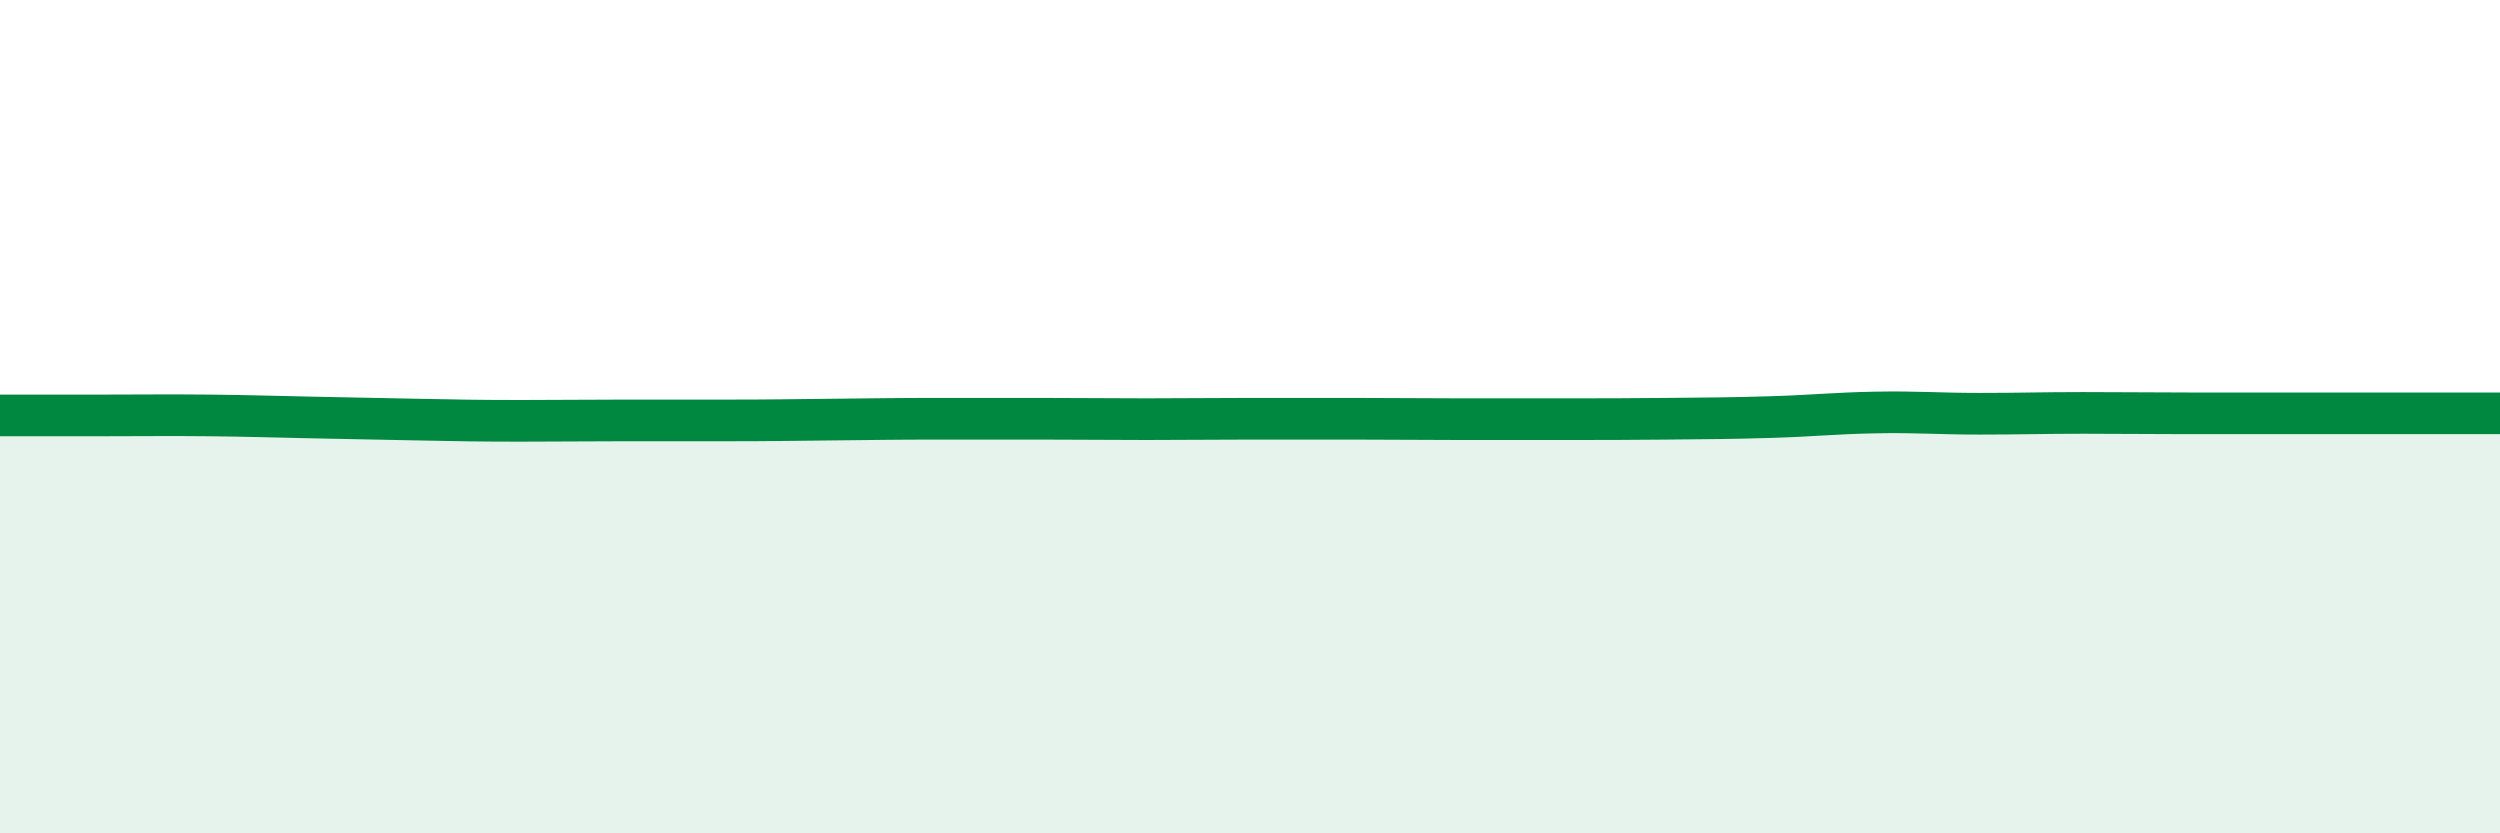
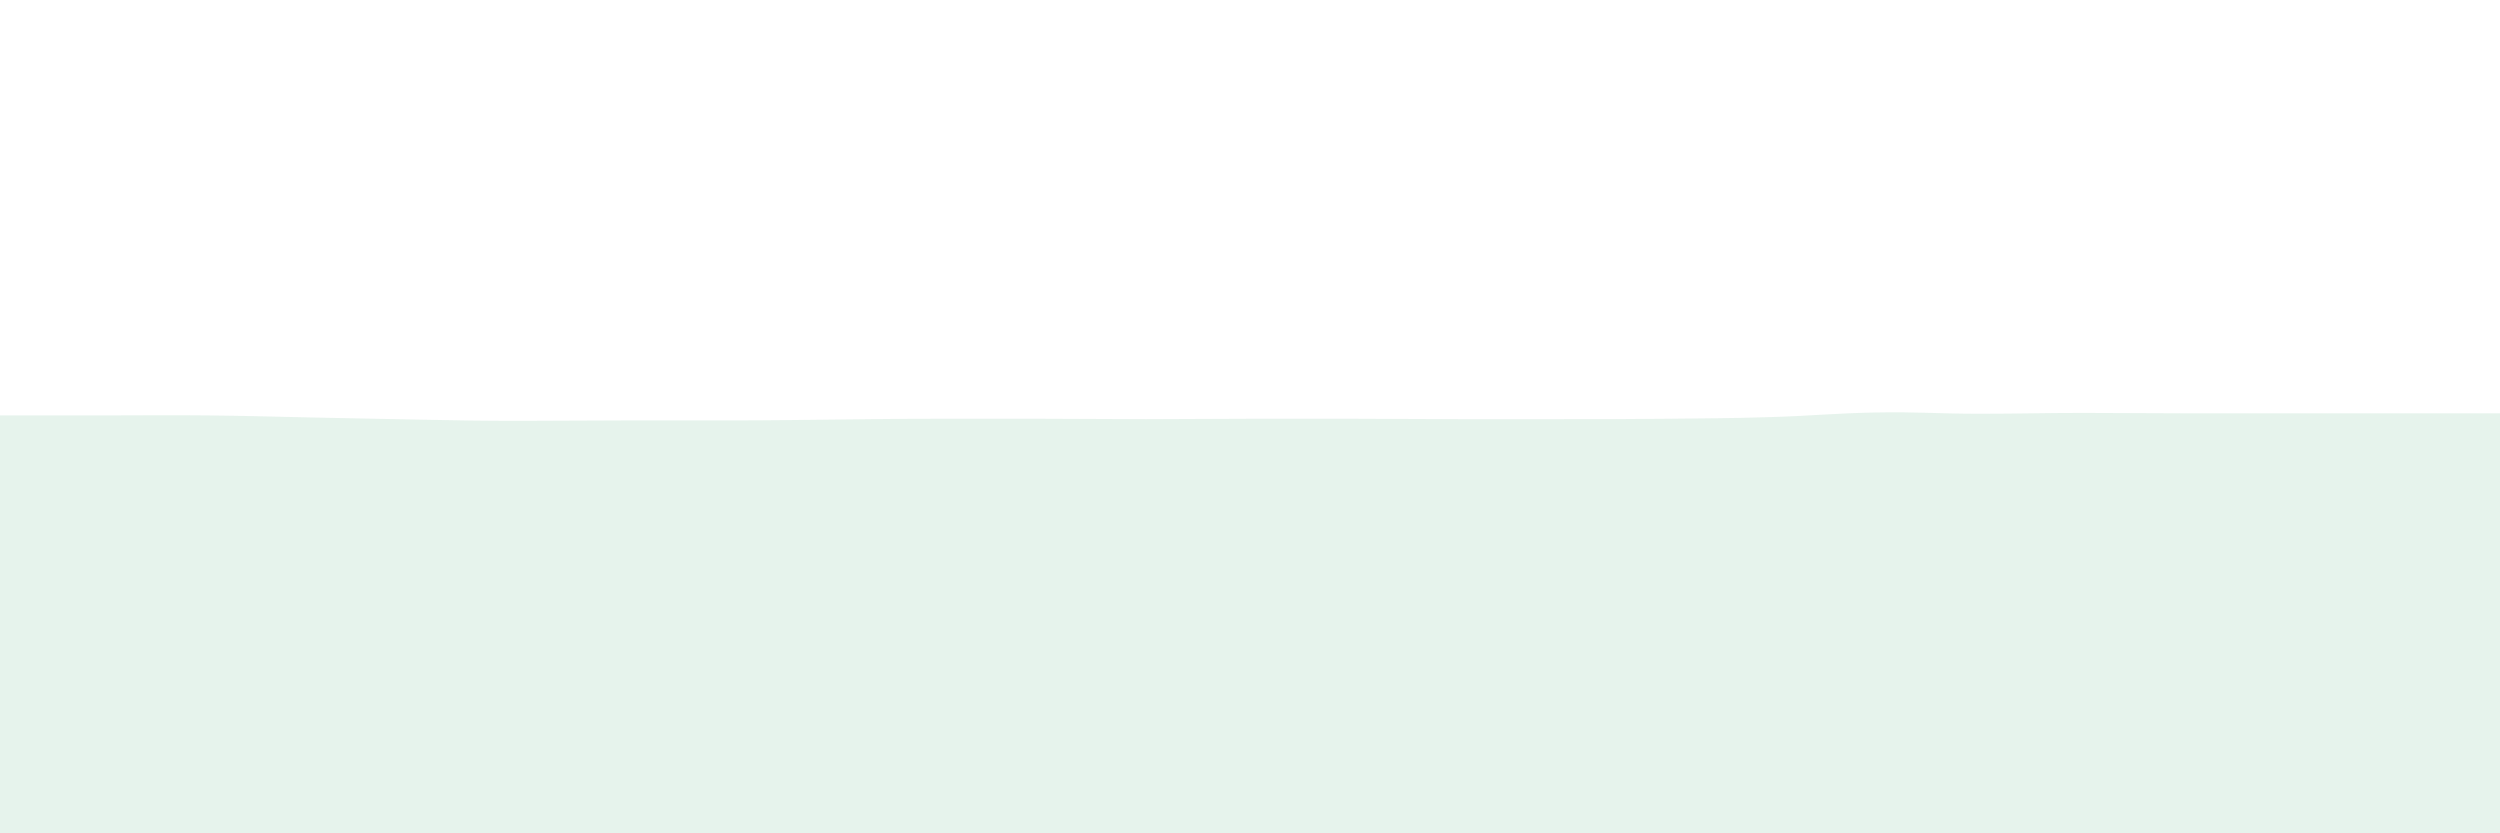
<svg xmlns="http://www.w3.org/2000/svg" width="60" height="20" viewBox="0 0 60 20">
  <path d="M 0,9.97 C 0.5,9.97 1.5,9.97 2.5,9.97 C 3.5,9.97 4,9.96 5,9.97 C 6,9.98 6.5,10 7.5,10.02 C 8.5,10.04 9,10.05 10,10.07 C 11,10.09 11.5,10.1 12.5,10.1 C 13.5,10.1 14,10.09 15,10.09 C 16,10.09 16.5,10.09 17.5,10.09 C 18.5,10.09 19,10.08 20,10.07 C 21,10.06 21.5,10.05 22.5,10.05 C 23.5,10.05 24,10.05 25,10.05 C 26,10.05 26.5,10.06 27.5,10.06 C 28.5,10.06 29,10.05 30,10.05 C 31,10.05 31.5,10.05 32.5,10.05 C 33.5,10.05 34,10.06 35,10.06 C 36,10.06 36.5,10.06 37.5,10.06 C 38.5,10.06 39,10.06 40,10.05 C 41,10.04 41.5,10.04 42.5,10.01 C 43.5,9.98 44,9.92 45,9.9 C 46,9.88 46.5,9.93 47.5,9.93 C 48.5,9.93 49,9.91 50,9.91 C 51,9.91 51.5,9.92 52.5,9.92 C 53.5,9.92 53.5,9.92 55,9.92 C 56.5,9.92 59,9.92 60,9.92L60 20L0 20Z" fill="#008740" opacity="0.1" stroke-linecap="round" stroke-linejoin="round" />
-   <path d="M 0,9.97 C 0.5,9.97 1.5,9.97 2.5,9.97 C 3.5,9.97 4,9.96 5,9.97 C 6,9.98 6.5,10 7.5,10.02 C 8.5,10.04 9,10.05 10,10.07 C 11,10.09 11.5,10.1 12.5,10.1 C 13.5,10.1 14,10.09 15,10.09 C 16,10.09 16.5,10.09 17.5,10.09 C 18.5,10.09 19,10.08 20,10.07 C 21,10.06 21.5,10.05 22.5,10.05 C 23.5,10.05 24,10.05 25,10.05 C 26,10.05 26.5,10.06 27.5,10.06 C 28.5,10.06 29,10.05 30,10.05 C 31,10.05 31.5,10.05 32.5,10.05 C 33.5,10.05 34,10.06 35,10.06 C 36,10.06 36.5,10.06 37.5,10.06 C 38.5,10.06 39,10.06 40,10.05 C 41,10.04 41.5,10.04 42.5,10.01 C 43.5,9.98 44,9.92 45,9.9 C 46,9.88 46.5,9.93 47.5,9.93 C 48.5,9.93 49,9.91 50,9.91 C 51,9.91 51.5,9.92 52.5,9.92 C 53.5,9.92 53.5,9.92 55,9.92 C 56.5,9.92 59,9.92 60,9.92" stroke="#008740" stroke-width="1" fill="none" stroke-linecap="round" stroke-linejoin="round" />
</svg>